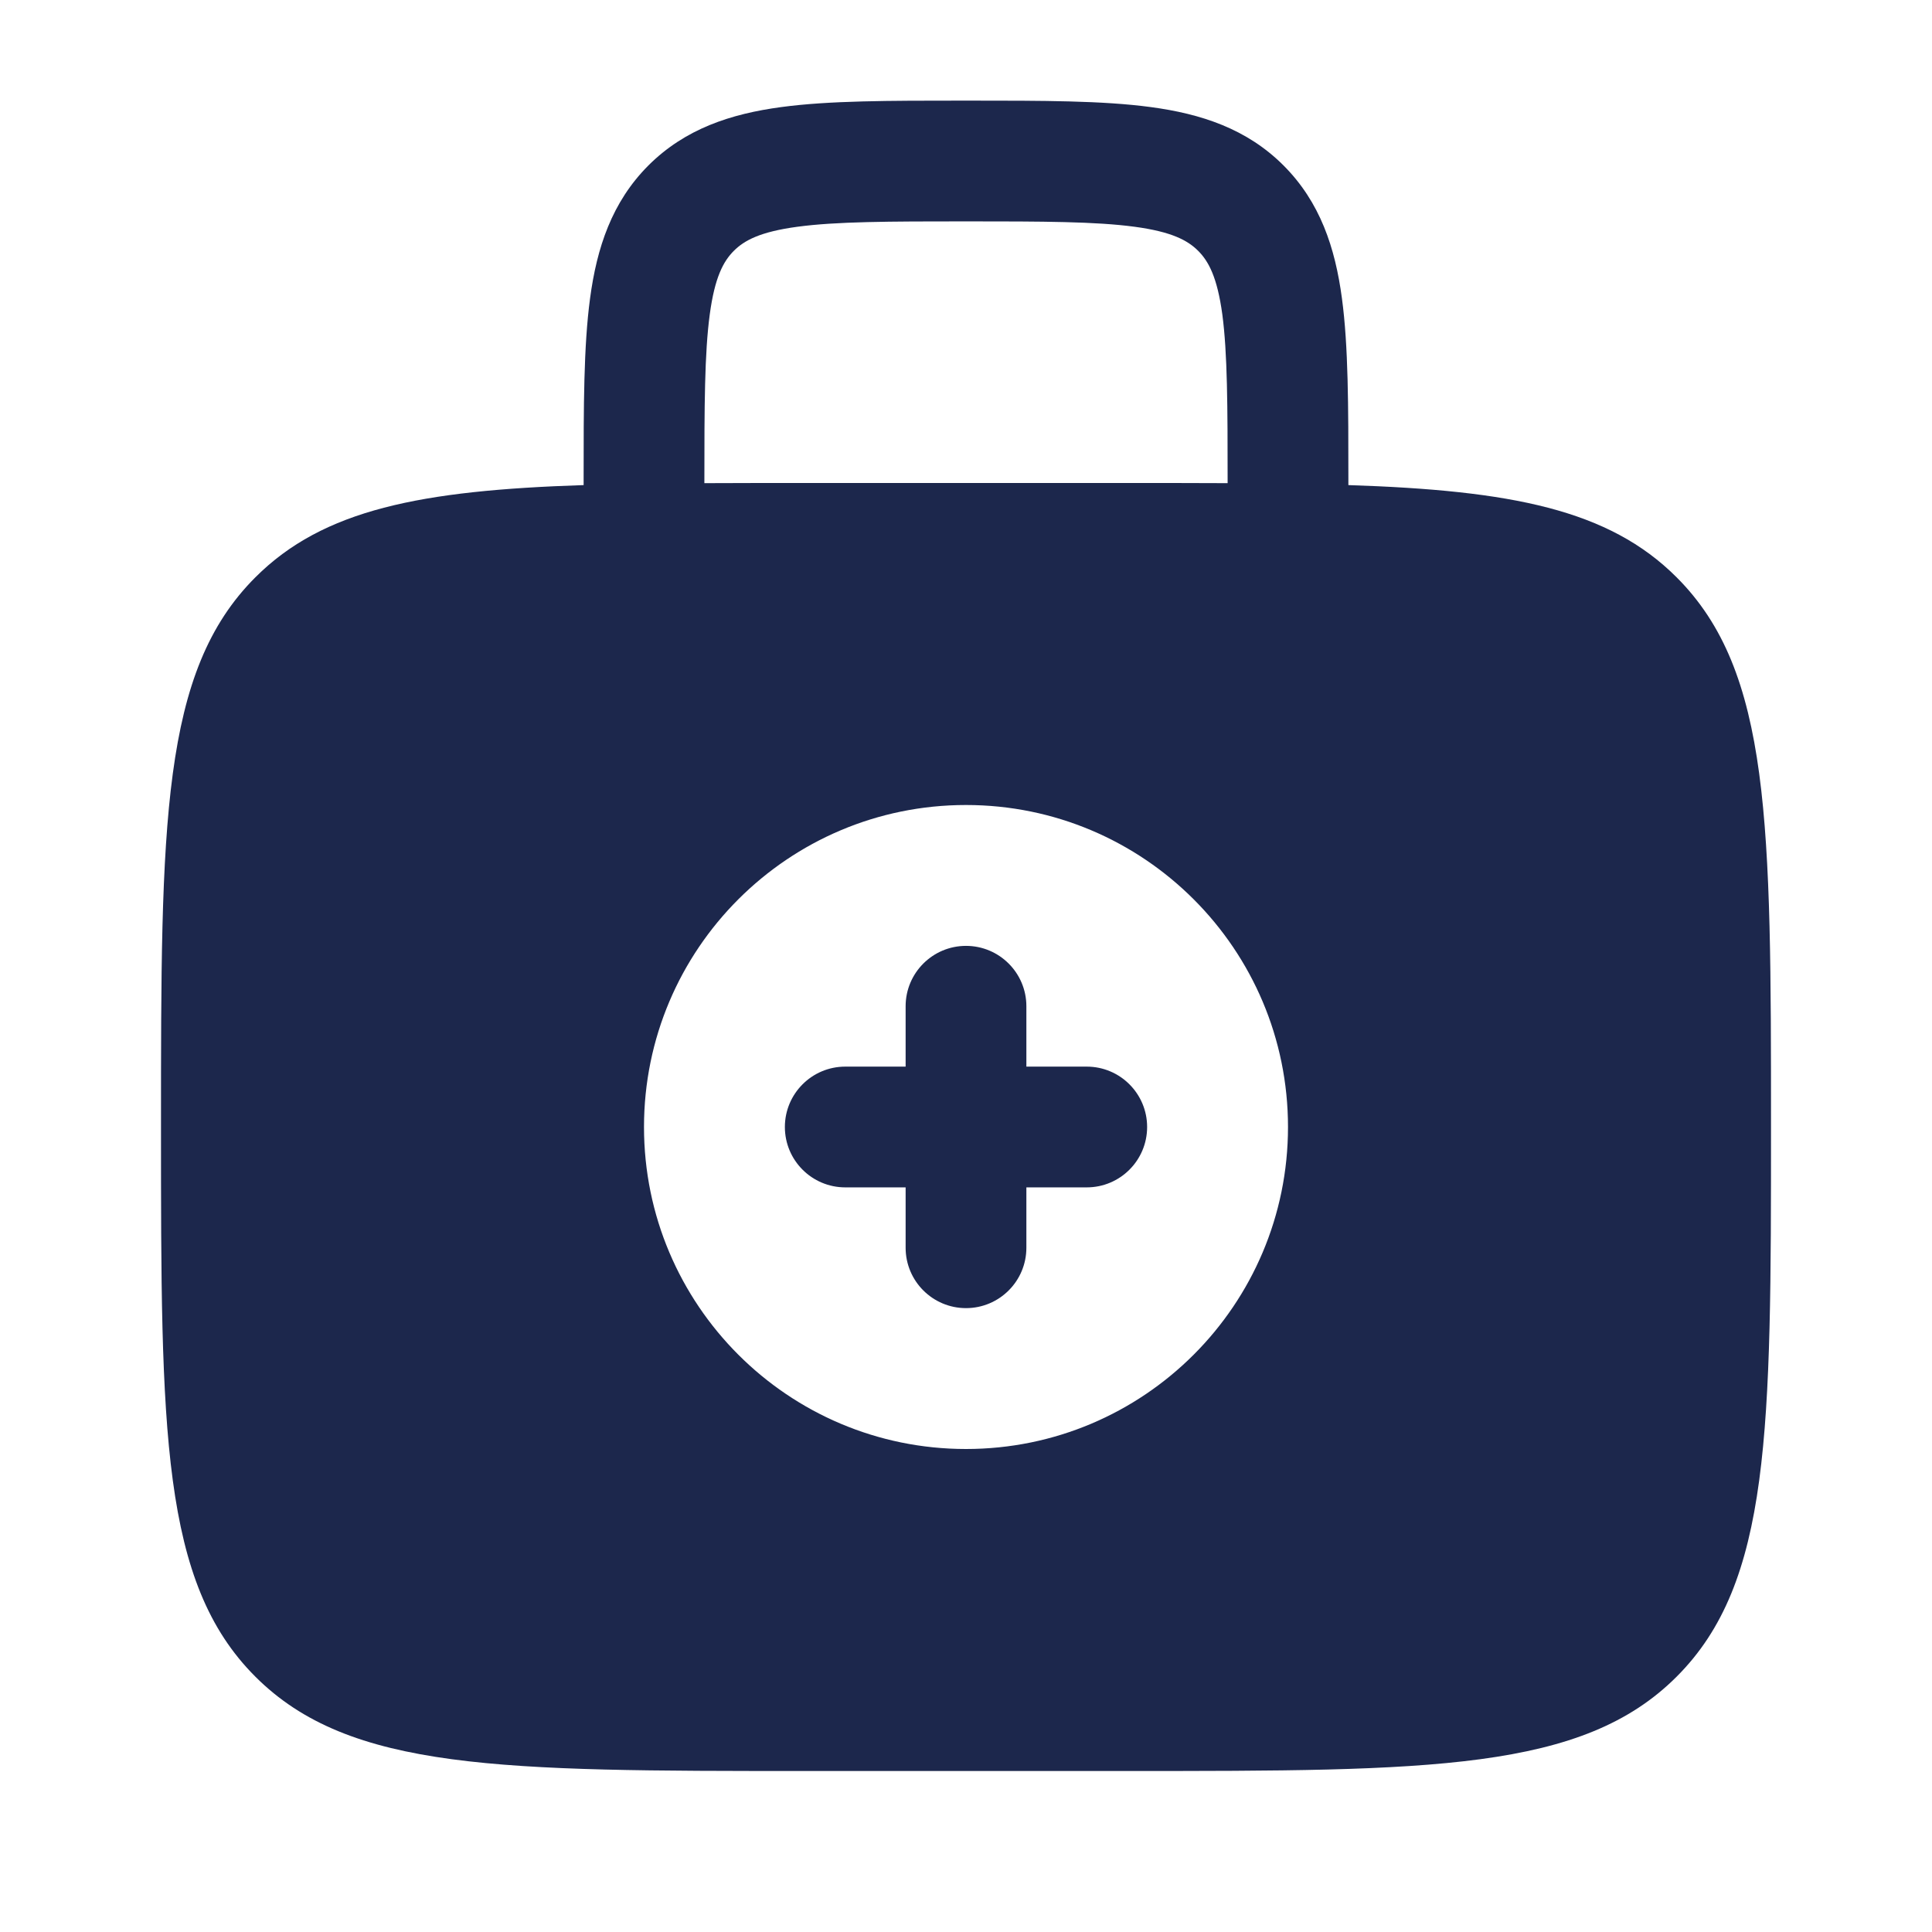
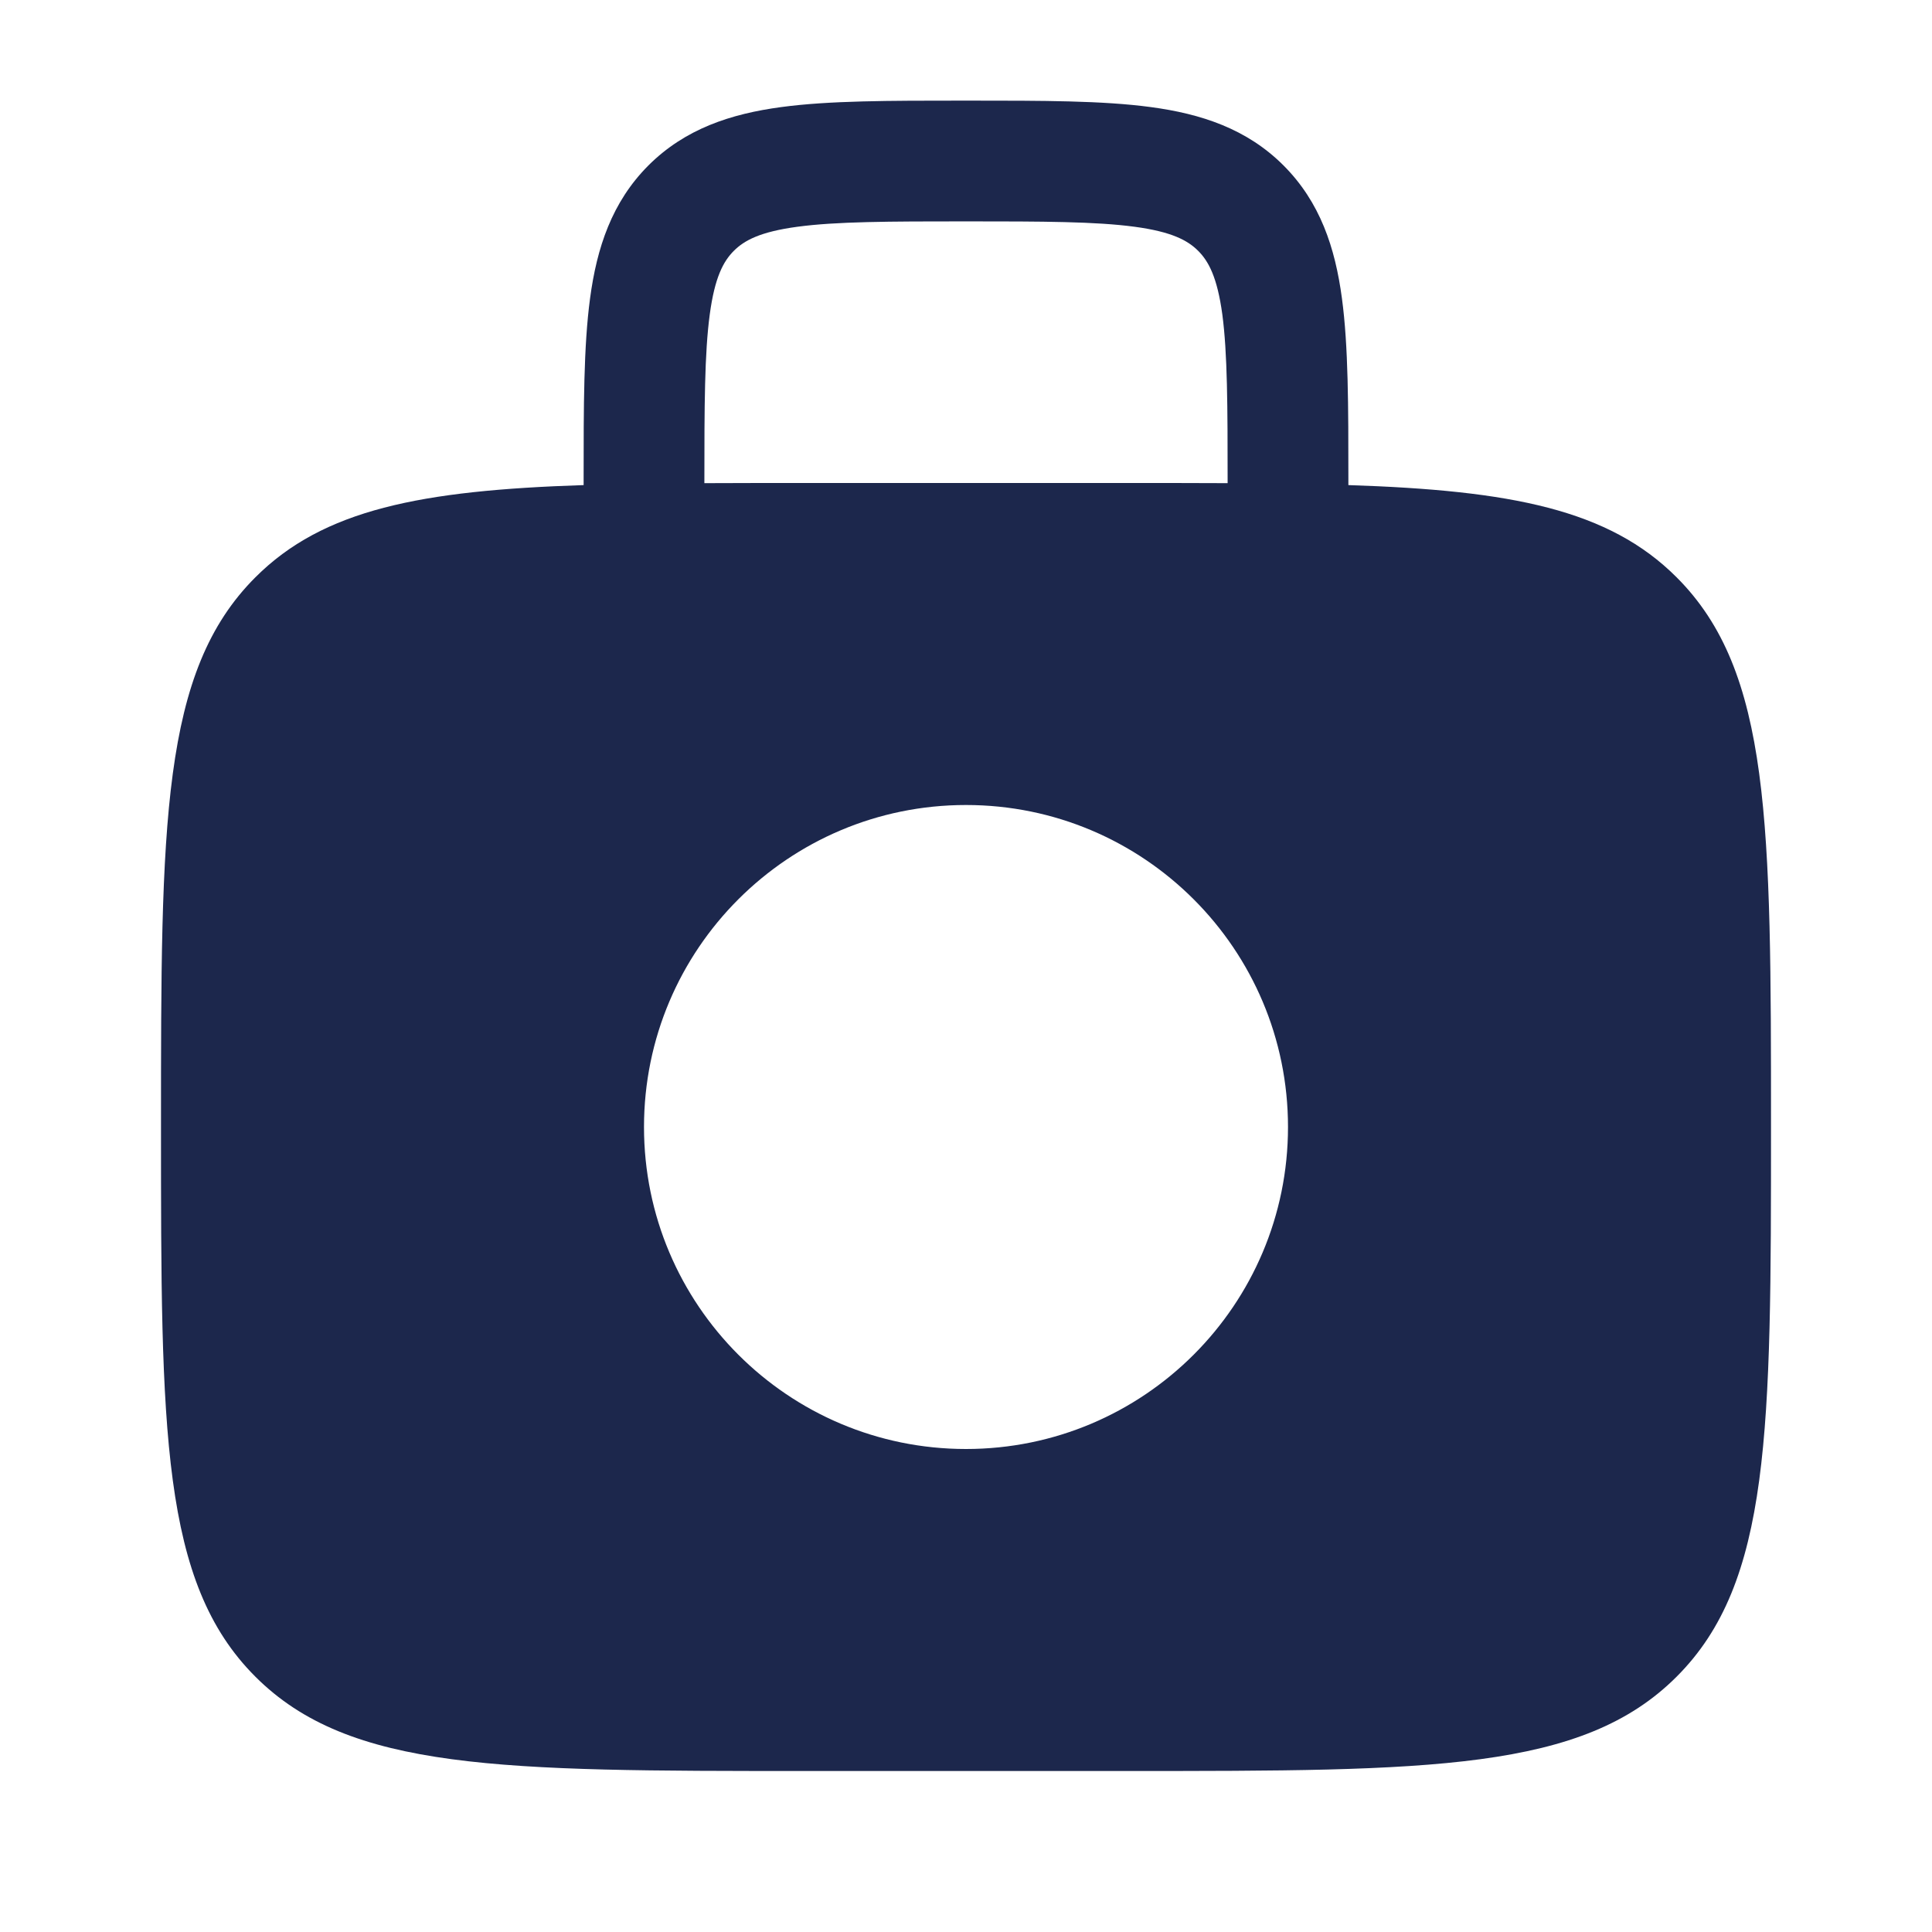
<svg xmlns="http://www.w3.org/2000/svg" width="800px" height="800px" viewBox="0 0 24 24" fill="none">
-   <path fill-rule="evenodd" clip-rule="evenodd" d="M12 11.75C12.414 11.75 12.75 12.086 12.75 12.5V13.25H13.5C13.914 13.25 14.25 13.586 14.25 14C14.25 14.414 13.914 14.75 13.5 14.75H12.75V15.5C12.75 15.914 12.414 16.25 12 16.25C11.586 16.25 11.25 15.914 11.25 15.5V14.75H10.5C10.086 14.75 9.75 14.414 9.75 14C9.75 13.586 10.086 13.25 10.5 13.25H11.25V12.5C11.25 12.086 11.586 11.75 12 11.75Z" fill="#1C274C" />
  <path fill-rule="evenodd" clip-rule="evenodd" d="M11.948 1.25C11.05 1.25 10.3 1.25 9.706 1.33C9.078 1.414 8.511 1.6 8.055 2.055C7.6 2.511 7.414 3.078 7.33 3.706C7.25 4.3 7.25 5.05 7.25 5.948L7.25 6.026C5.229 6.092 4.015 6.328 3.172 7.172C2 8.343 2 10.229 2 14C2 17.771 2 19.657 3.172 20.828C4.343 22 6.229 22 10 22H14C17.771 22 19.657 22 20.828 20.828C22 19.657 22 17.771 22 14C22 10.229 22 8.343 20.828 7.172C19.985 6.328 18.771 6.092 16.75 6.026L16.75 5.948C16.75 5.05 16.75 4.3 16.67 3.706C16.586 3.078 16.4 2.511 15.944 2.055C15.489 1.6 14.922 1.414 14.294 1.33C13.7 1.25 12.95 1.25 12.052 1.25H11.948ZM15.25 6.002V6C15.25 5.036 15.248 4.388 15.184 3.905C15.121 3.444 15.014 3.246 14.884 3.116C14.754 2.986 14.556 2.879 14.095 2.817C13.612 2.752 12.964 2.75 12 2.75C11.036 2.75 10.388 2.752 9.905 2.817C9.444 2.879 9.246 2.986 9.116 3.116C8.986 3.246 8.879 3.444 8.817 3.905C8.752 4.388 8.75 5.036 8.75 6V6.002C9.142 6 9.558 6 10 6H14C14.442 6 14.858 6 15.25 6.002ZM16 14C16 16.209 14.209 18 12 18C9.791 18 8 16.209 8 14C8 11.791 9.791 10 12 10C14.209 10 16 11.791 16 14Z" fill="#1C274C" />
</svg>